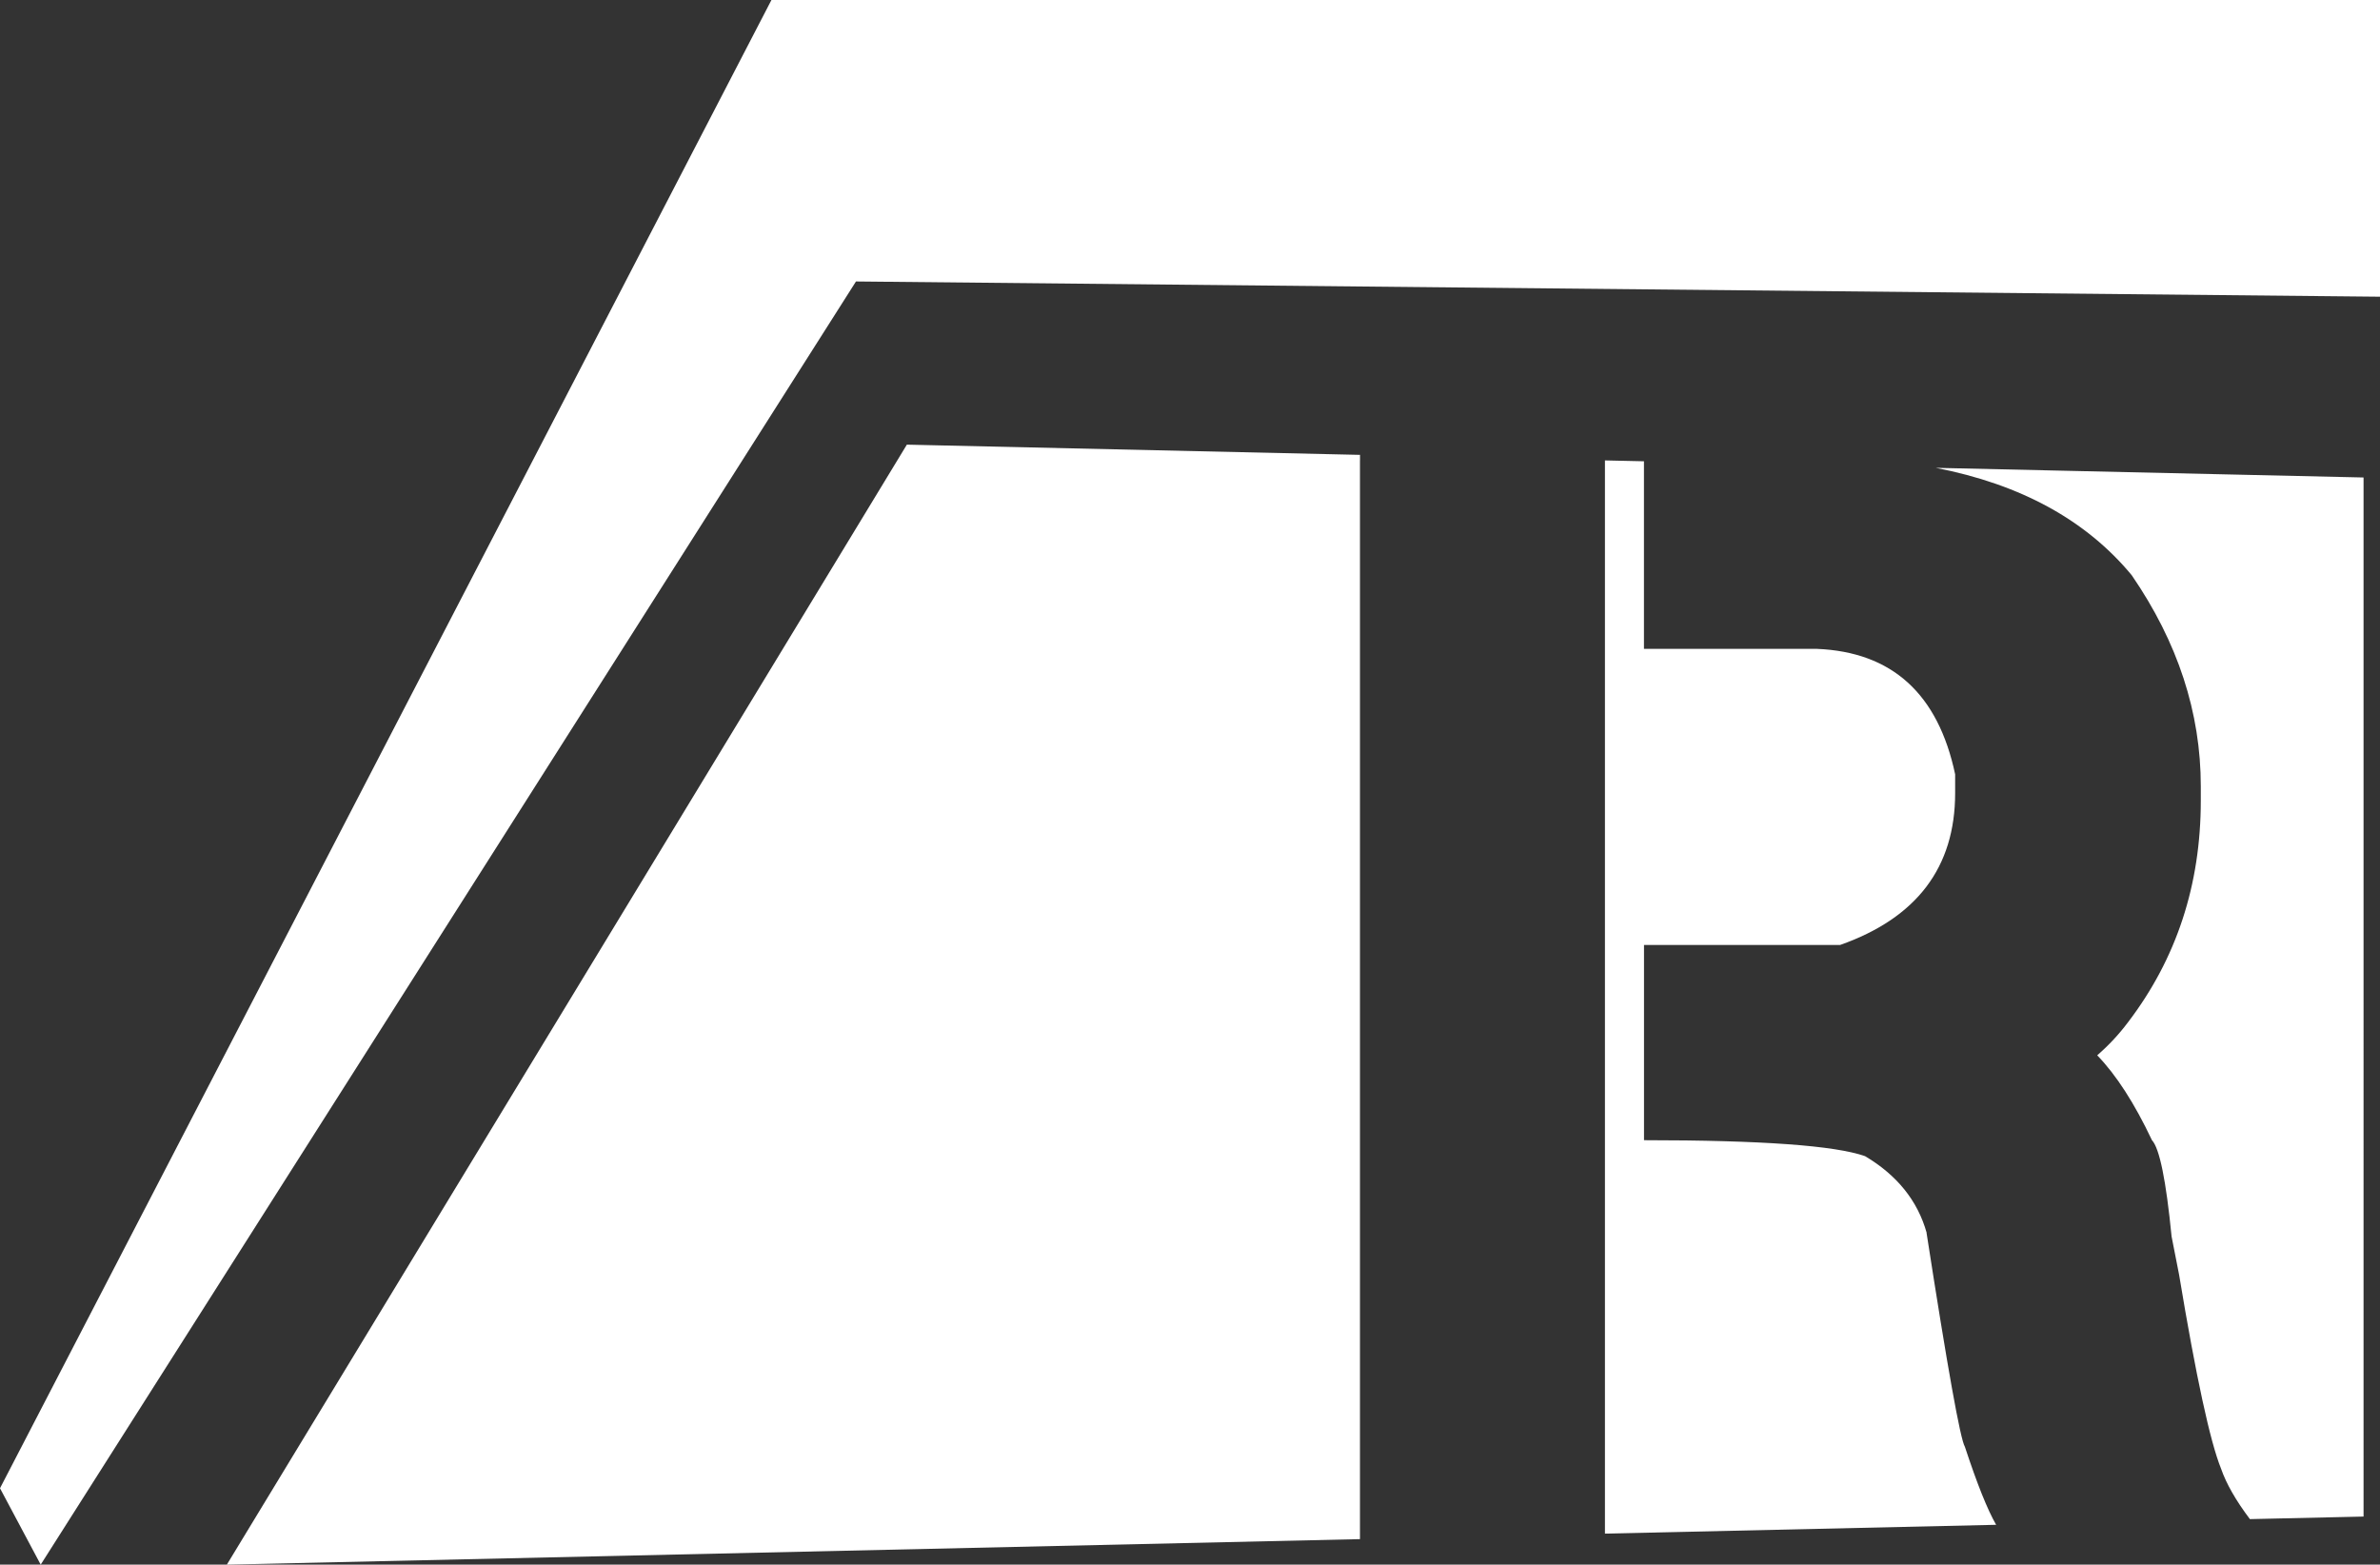
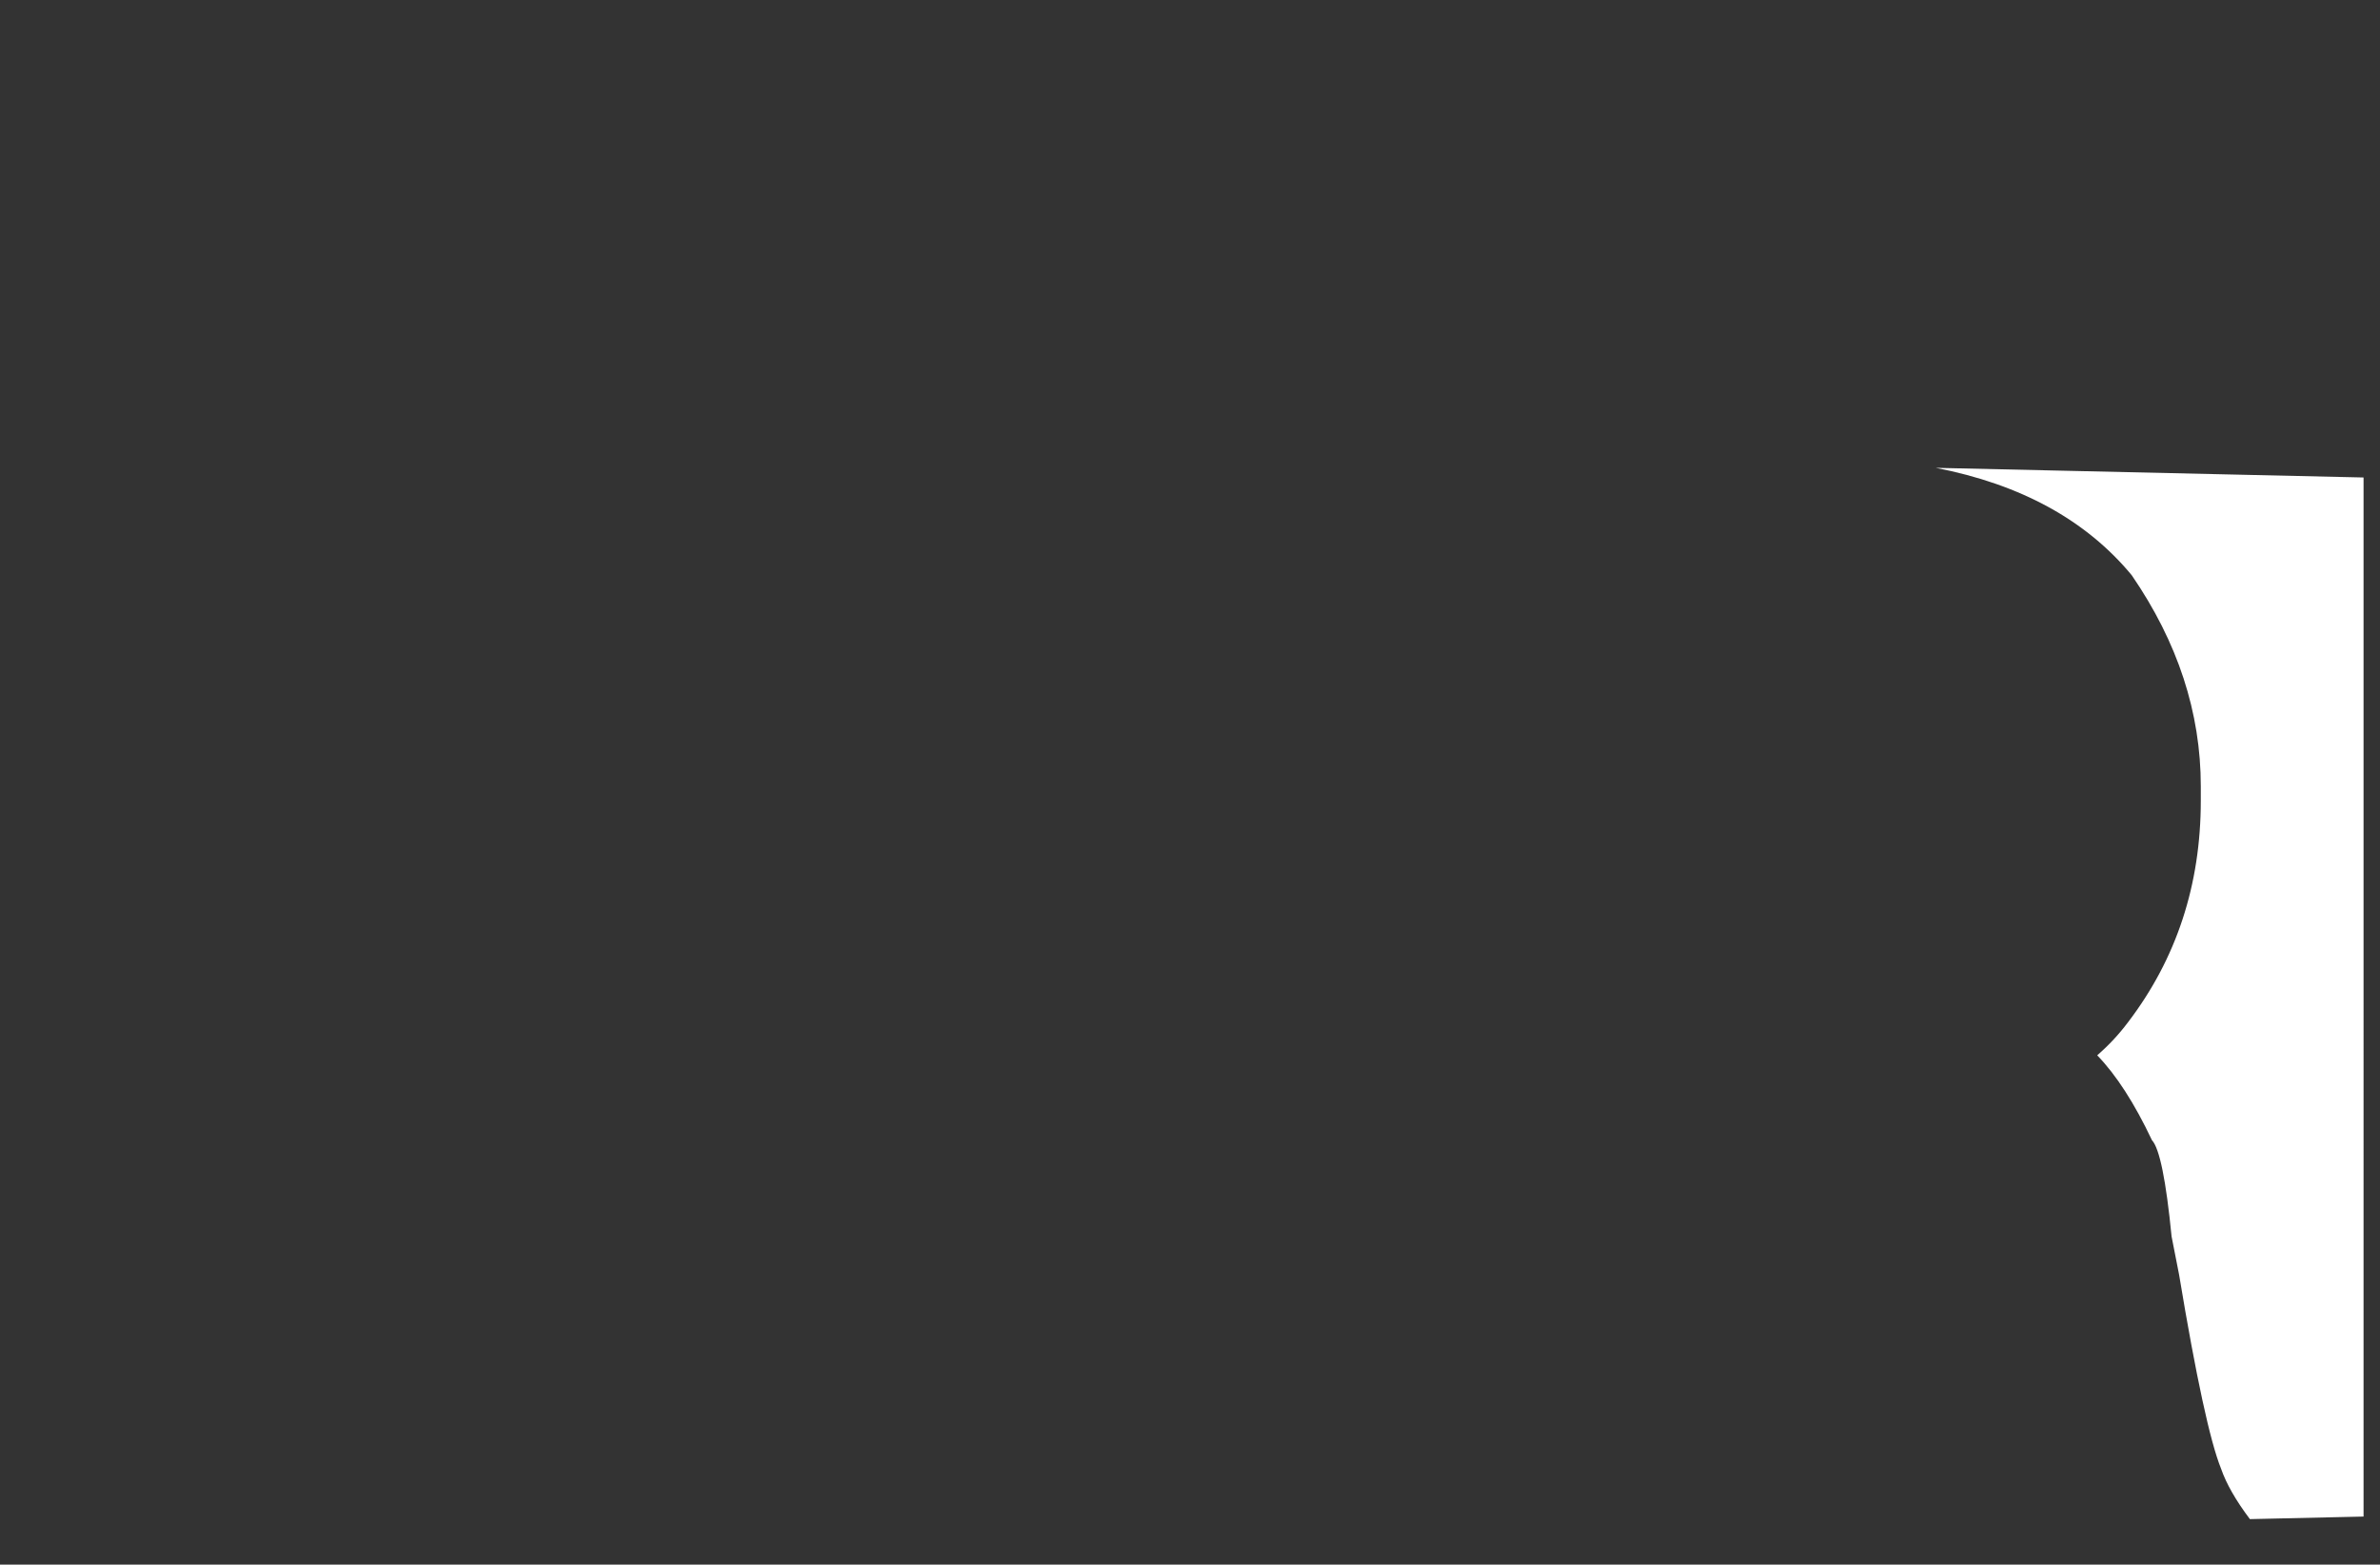
<svg xmlns="http://www.w3.org/2000/svg" id="Capa_1" data-name="Capa 1" viewBox="0 0 493.53 324.47">
  <rect x="0" y="0" width="493.53" height="324.47" fill="#333333" stroke="none" />
  <defs>
    <style>
      .cls-1 {
        fill: #fff;
        stroke-width: 0px;
      }
    </style>
  </defs>
  <g>
-     <path class="cls-1" d="m399.52,255.65c-1.87-6.65-6.13-11.94-12.77-15.89-6.24-2.2-21.52-3.31-45.84-3.31v-40.49h40.68c15.89-5.61,23.84-16.11,23.84-31.5v-3.88c-3.54-16.71-13.09-25.38-28.67-26.02h-35.86v-38.9l-8.09-.18v222.56l81.12-1.83c-1.79-3.11-3.95-8.49-6.48-16.18-.95-1.54-3.6-16.33-7.95-44.37l.02-.01Z" />
    <path class="cls-1" d="m490.14,99.02l-88.73-2c17.6,3.42,31.16,10.83,40.63,22.26,9.56,13.91,14.33,28.51,14.33,43.8v2.93c0,17.48-5.04,32.8-15.09,45.98-1.87,2.5-4,4.78-6.39,6.86,3.94,4.07,7.72,9.93,11.35,17.6,1.57,1.68,2.93,8.33,4.07,19.96l1.56,7.95c3.52,21.19,6.43,34.6,8.7,40.21,1.08,3.12,3.08,6.61,5.98,10.46l23.57-.53V99.02h.02Z" />
-     <polygon class="cls-1" points="282.02 94.33 188.05 92.21 47.04 324.47 282.01 319.18 282.01 95.44 282.02 95.44 282.02 94.33" />
  </g>
-   <polygon class="cls-1" points="159.97 0 0 308.63 8.44 324.47 177.5 58.37 493.53 61.53 493.53 0 159.97 0" />
</svg>